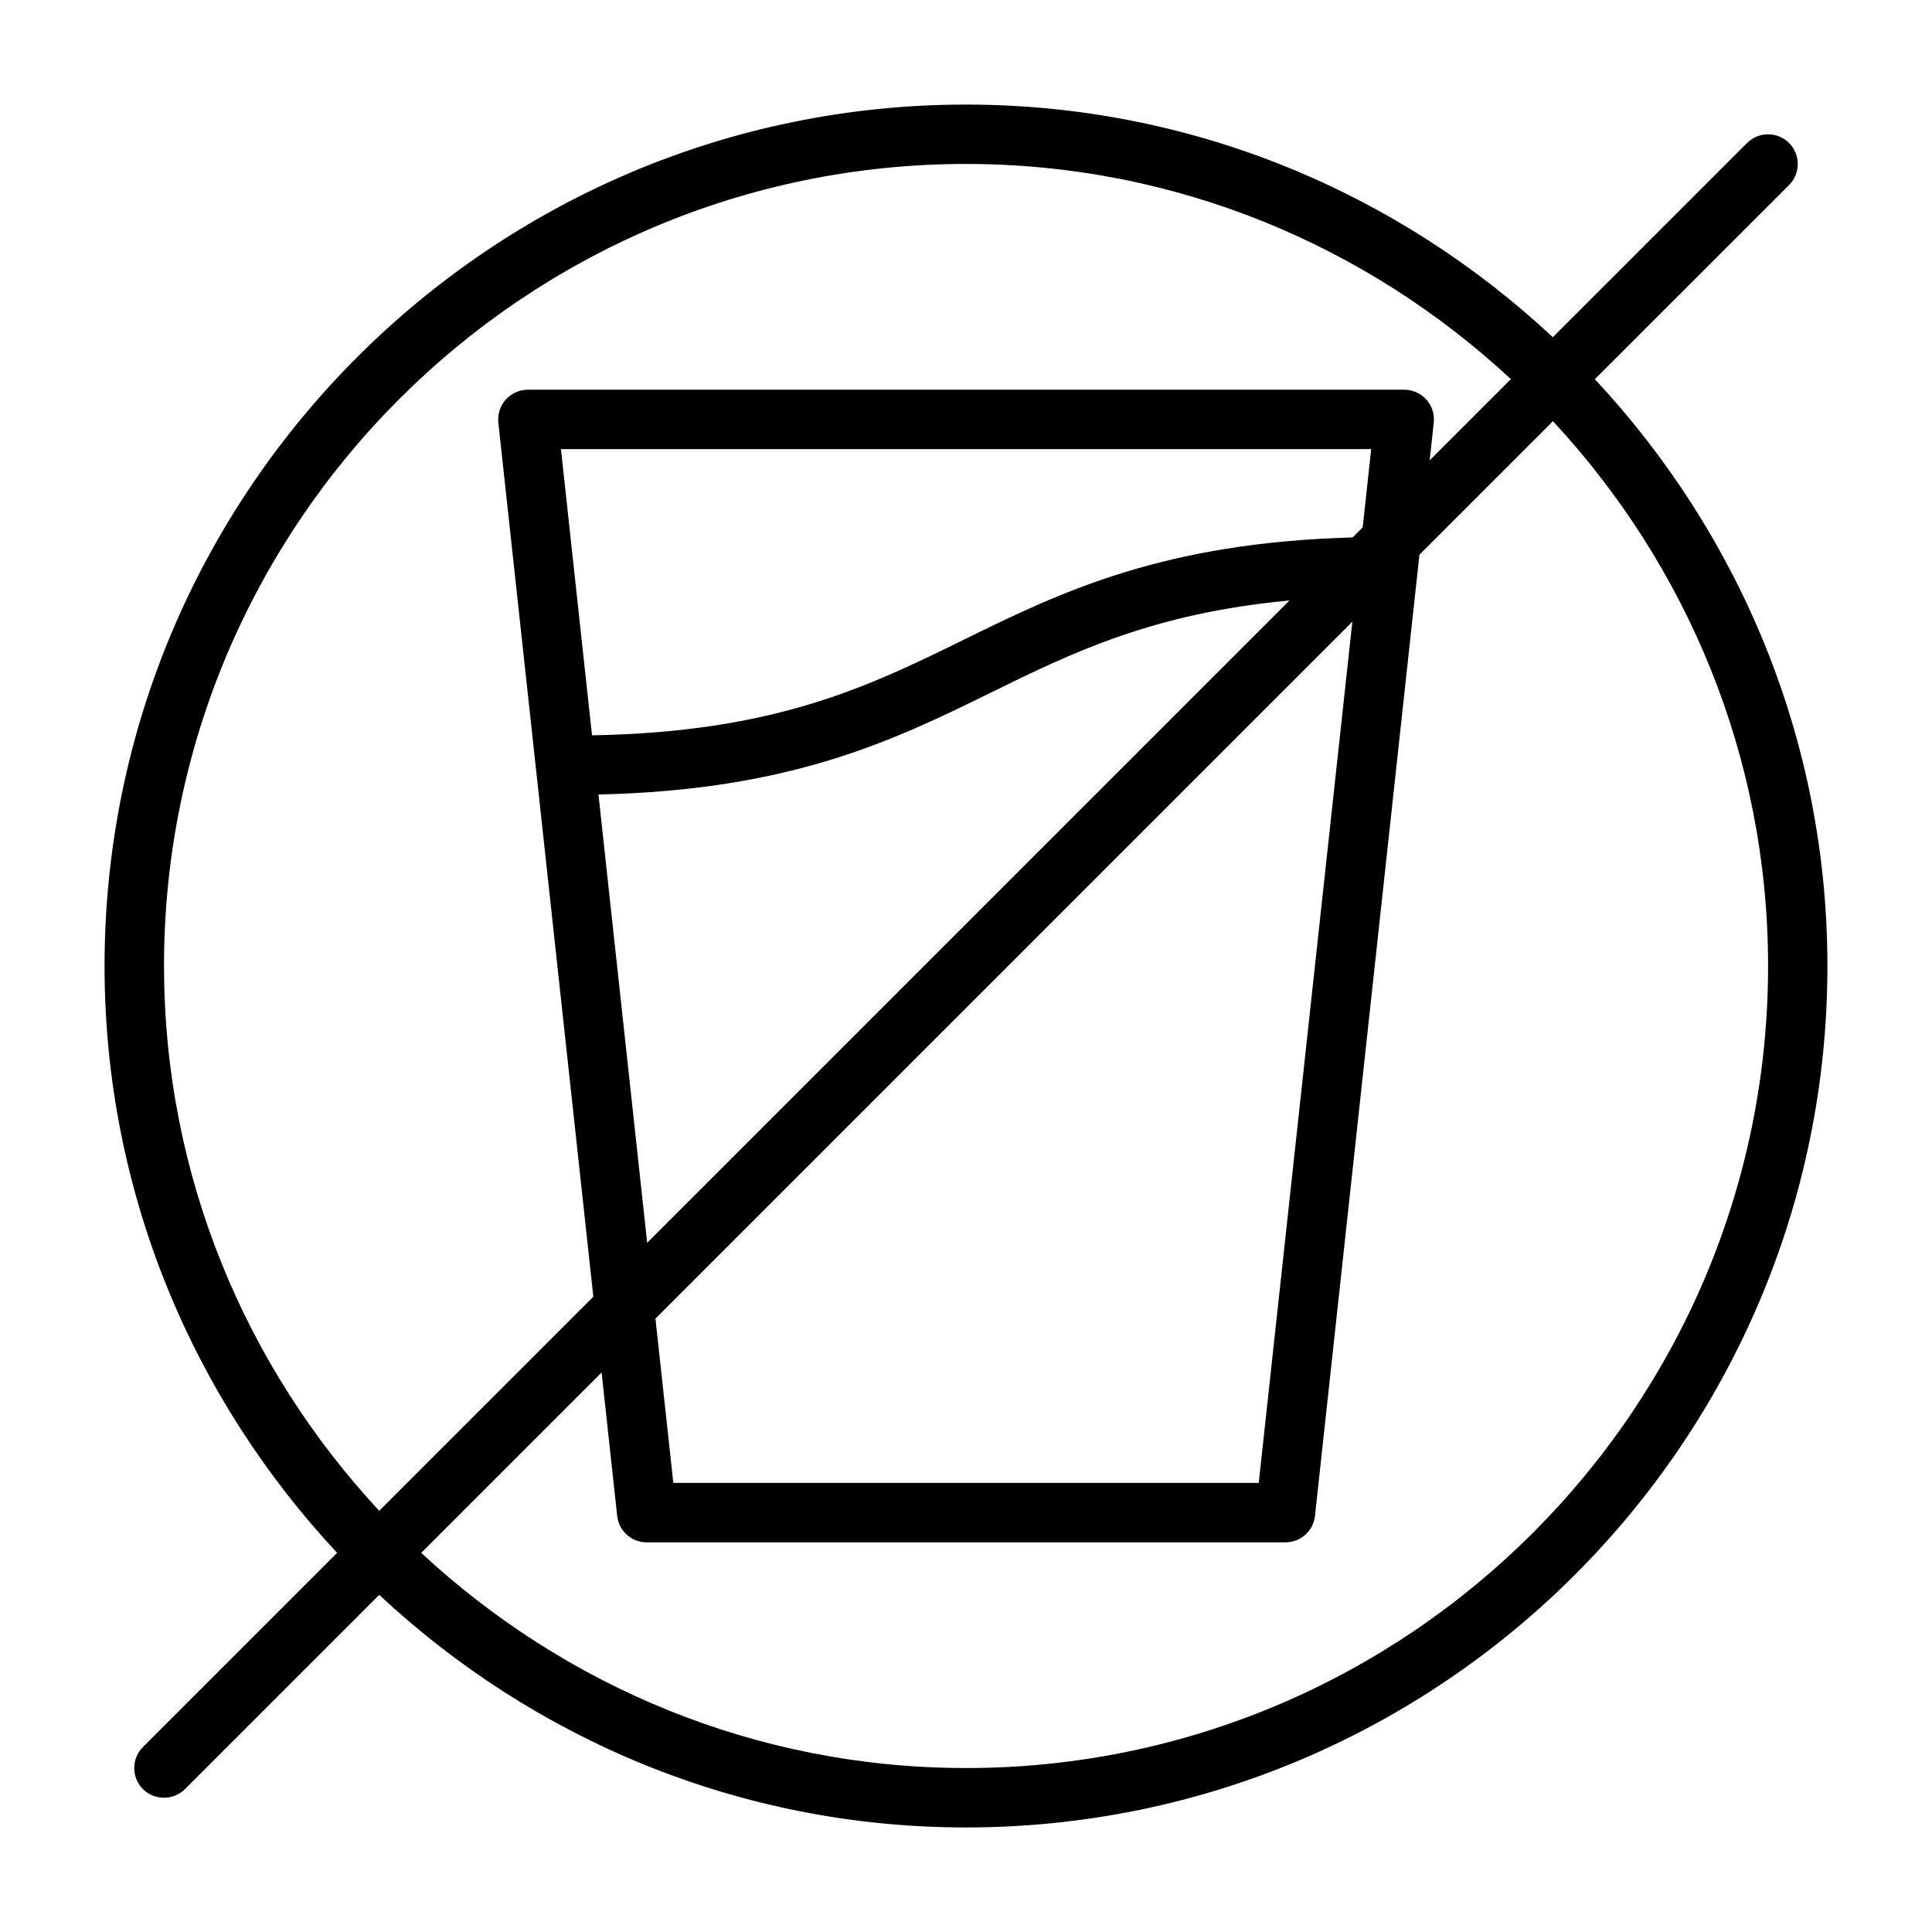
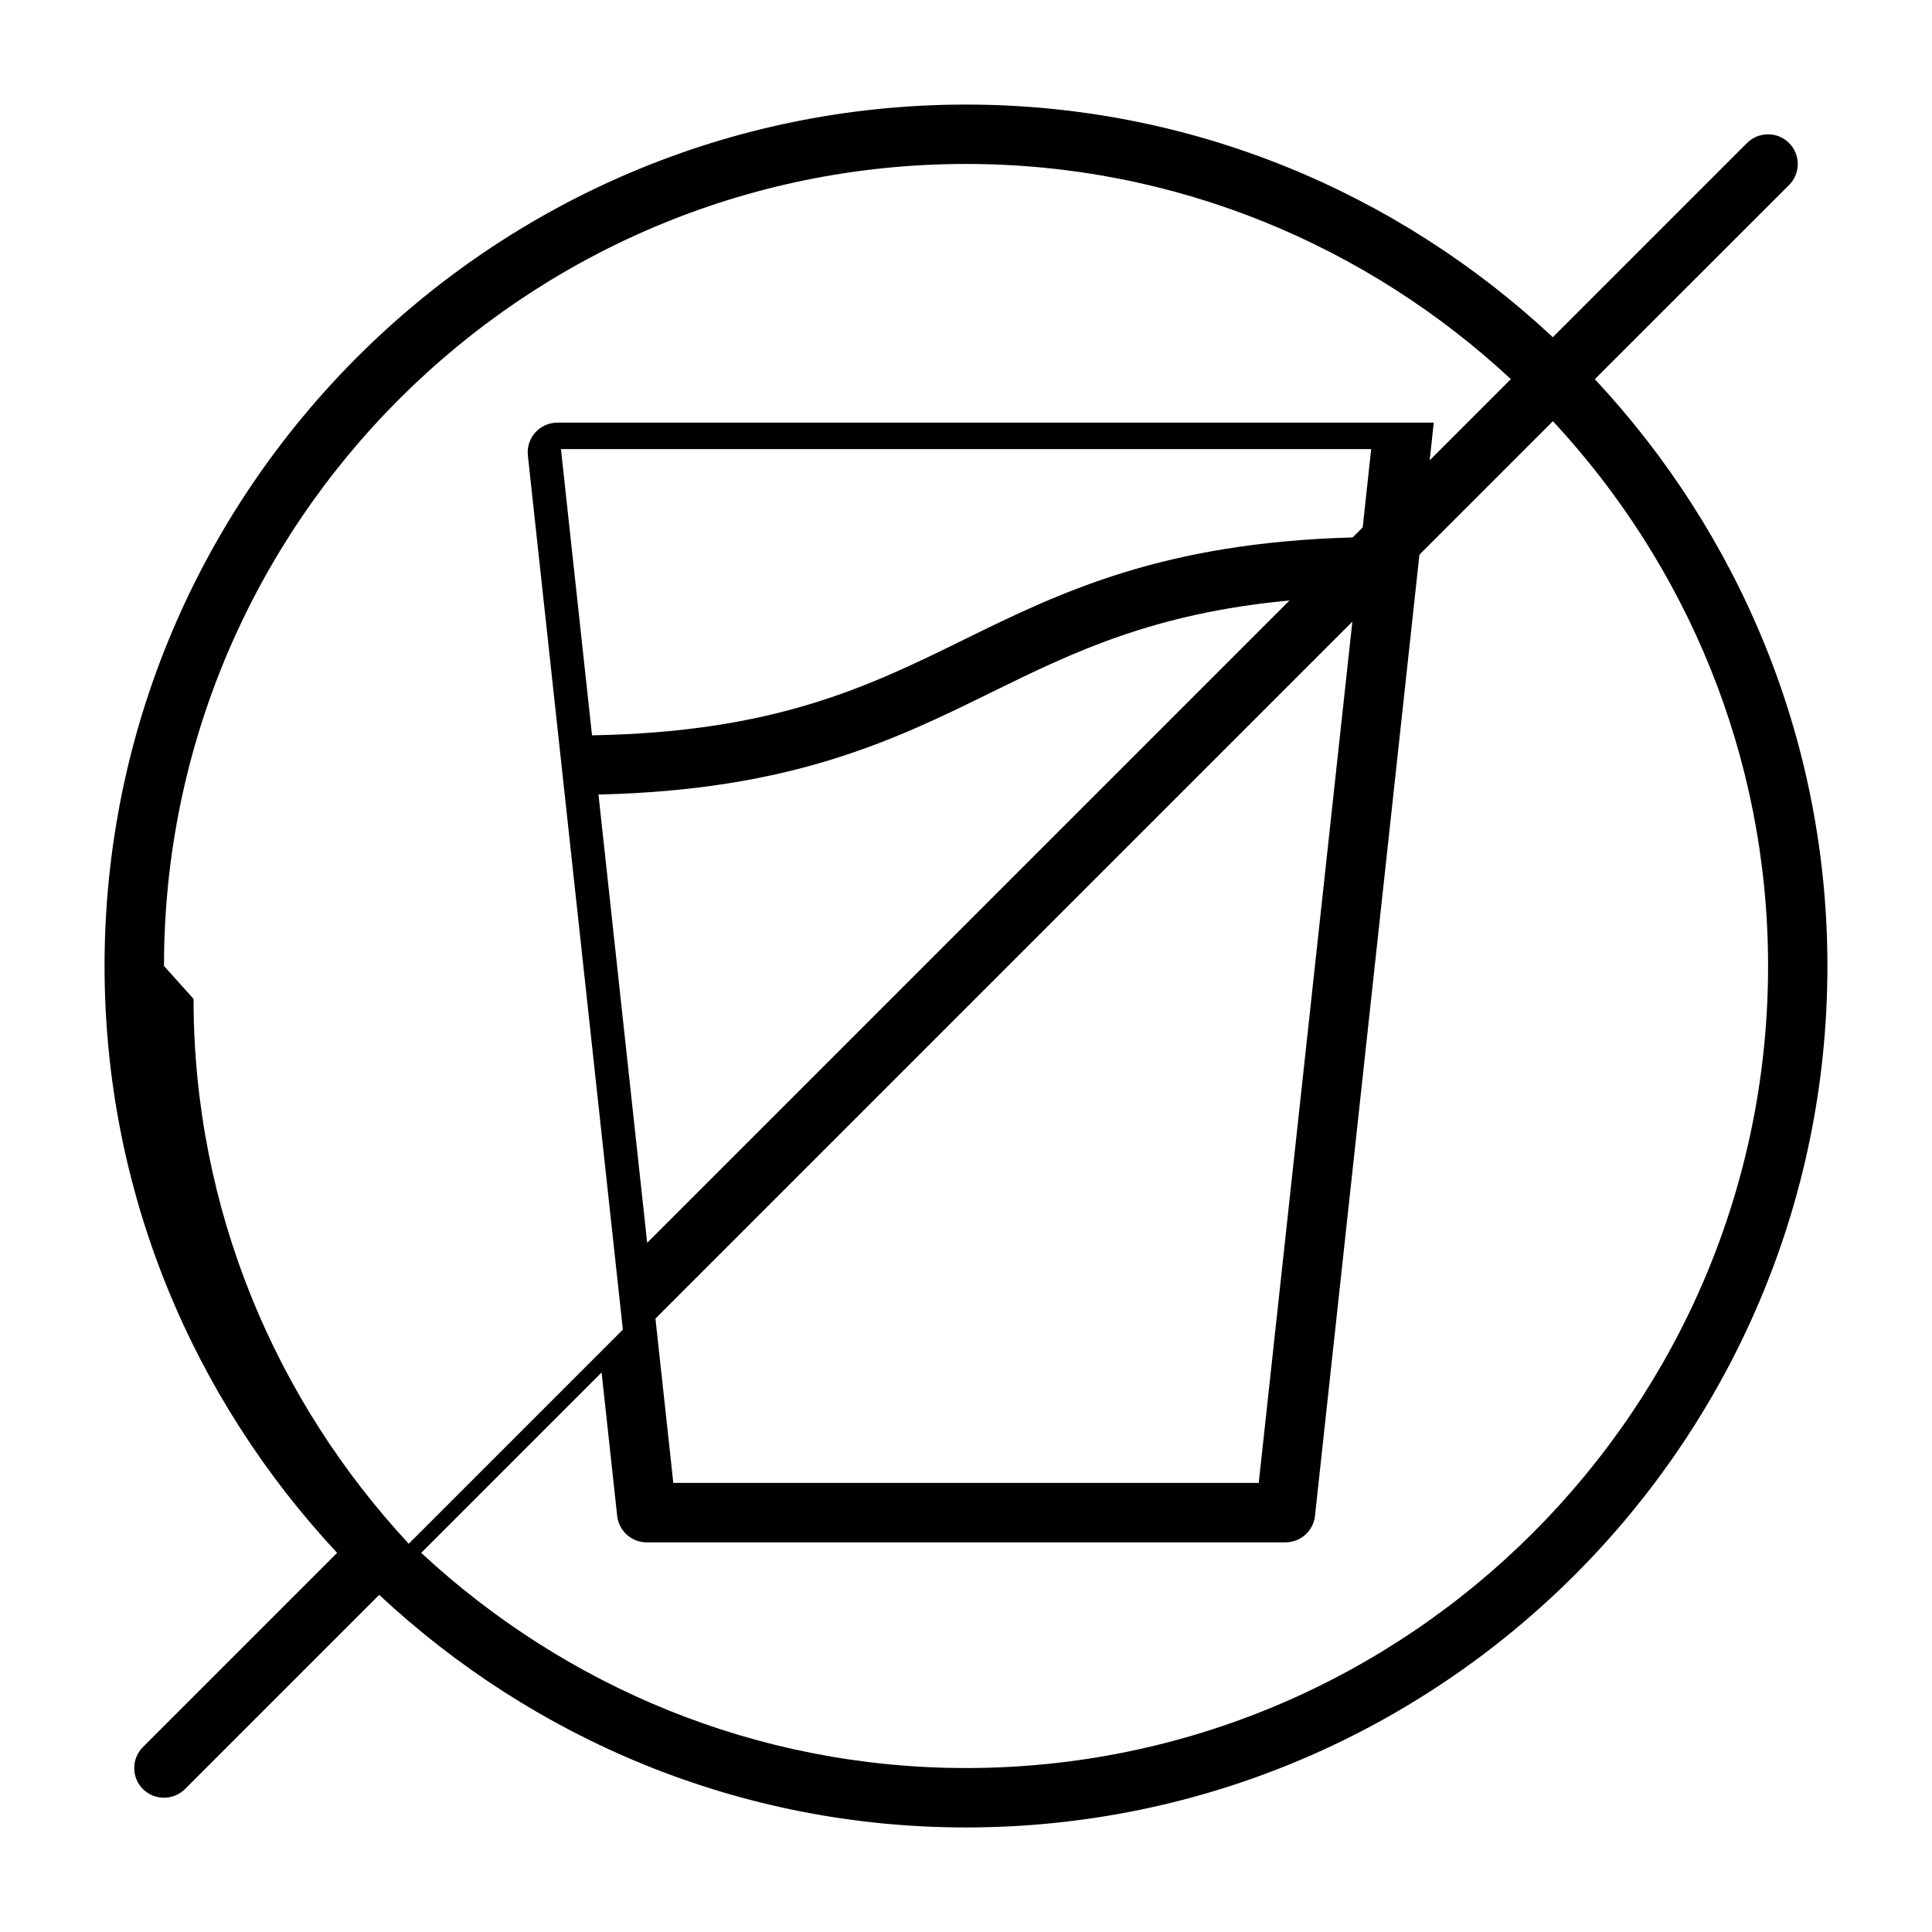
<svg xmlns="http://www.w3.org/2000/svg" fill="#000000" width="800px" height="800px" version="1.1" viewBox="144 144 512 512">
-   <path d="m618.12 193.03c3.07-3.07 3.07-8.062 0-11.133-3.07-3.07-8.062-3.07-11.133 0l-51.469 51.469c-40.805-38.117-95.406-61.652-155.52-61.652-125.88 0-228.29 102.41-228.29 228.29 0 60.109 23.539 114.71 61.637 155.52l-51.469 51.469c-3.07 3.07-3.07 8.062 0 11.133 1.543 1.523 3.559 2.293 5.574 2.293s4.031-0.77 5.574-2.297l51.469-51.469c40.793 38.102 95.391 61.641 155.5 61.641 125.88 0 228.29-102.41 228.29-228.29 0-60.109-23.539-114.71-61.637-155.52zm-430.66 206.97c0-117.2 95.348-212.55 212.55-212.55 55.766 0 106.43 21.758 144.39 57.023l-21.523 21.523 1.086-9.996c0.234-2.219-0.473-4.441-1.969-6.109-1.496-1.652-3.621-2.613-5.856-2.613h-232.25c-2.234 0-4.359 0.961-5.856 2.613-1.496 1.668-2.203 3.891-1.969 6.109l25.176 231.64-56.742 56.742c-35.27-37.957-57.027-88.621-57.027-144.39zm314.93-91.254-24.812 228.24h-155.14l-4.738-43.547zm-186.88 164.61-12.91-118.8c50.867-1.148 77.965-14.199 103.94-26.984 22.059-10.863 43.359-21.098 79.191-24.434zm186.95-186.93c-50.145 1.387-77.066 14.328-102.87 27.016-25.773 12.691-50.43 24.578-98.699 25.426l-8.234-75.855h214.72l-2.25 20.75zm110.1 113.58c0 117.2-95.348 212.54-212.54 212.54-55.766 0-106.43-21.758-144.39-57.023l47.801-47.801 4.125 37.992c0.426 3.984 3.809 7.023 7.824 7.023h169.28c4.016 0 7.398-3.023 7.824-7.023l27.68-254.72 35.375-35.375c35.262 37.957 57.02 88.621 57.02 144.39z" />
+   <path d="m618.12 193.03c3.07-3.07 3.07-8.062 0-11.133-3.07-3.07-8.062-3.07-11.133 0l-51.469 51.469c-40.805-38.117-95.406-61.652-155.52-61.652-125.88 0-228.29 102.41-228.29 228.29 0 60.109 23.539 114.71 61.637 155.52l-51.469 51.469c-3.07 3.07-3.07 8.062 0 11.133 1.543 1.523 3.559 2.293 5.574 2.293s4.031-0.77 5.574-2.297l51.469-51.469c40.793 38.102 95.391 61.641 155.5 61.641 125.88 0 228.29-102.41 228.29-228.29 0-60.109-23.539-114.71-61.637-155.52zm-430.66 206.97c0-117.2 95.348-212.55 212.55-212.55 55.766 0 106.43 21.758 144.39 57.023l-21.523 21.523 1.086-9.996h-232.25c-2.234 0-4.359 0.961-5.856 2.613-1.496 1.668-2.203 3.891-1.969 6.109l25.176 231.64-56.742 56.742c-35.27-37.957-57.027-88.621-57.027-144.39zm314.93-91.254-24.812 228.24h-155.14l-4.738-43.547zm-186.88 164.61-12.91-118.8c50.867-1.148 77.965-14.199 103.94-26.984 22.059-10.863 43.359-21.098 79.191-24.434zm186.95-186.93c-50.145 1.387-77.066 14.328-102.87 27.016-25.773 12.691-50.43 24.578-98.699 25.426l-8.234-75.855h214.72l-2.25 20.75zm110.1 113.58c0 117.2-95.348 212.54-212.54 212.54-55.766 0-106.43-21.758-144.39-57.023l47.801-47.801 4.125 37.992c0.426 3.984 3.809 7.023 7.824 7.023h169.28c4.016 0 7.398-3.023 7.824-7.023l27.68-254.72 35.375-35.375c35.262 37.957 57.02 88.621 57.02 144.39z" />
</svg>